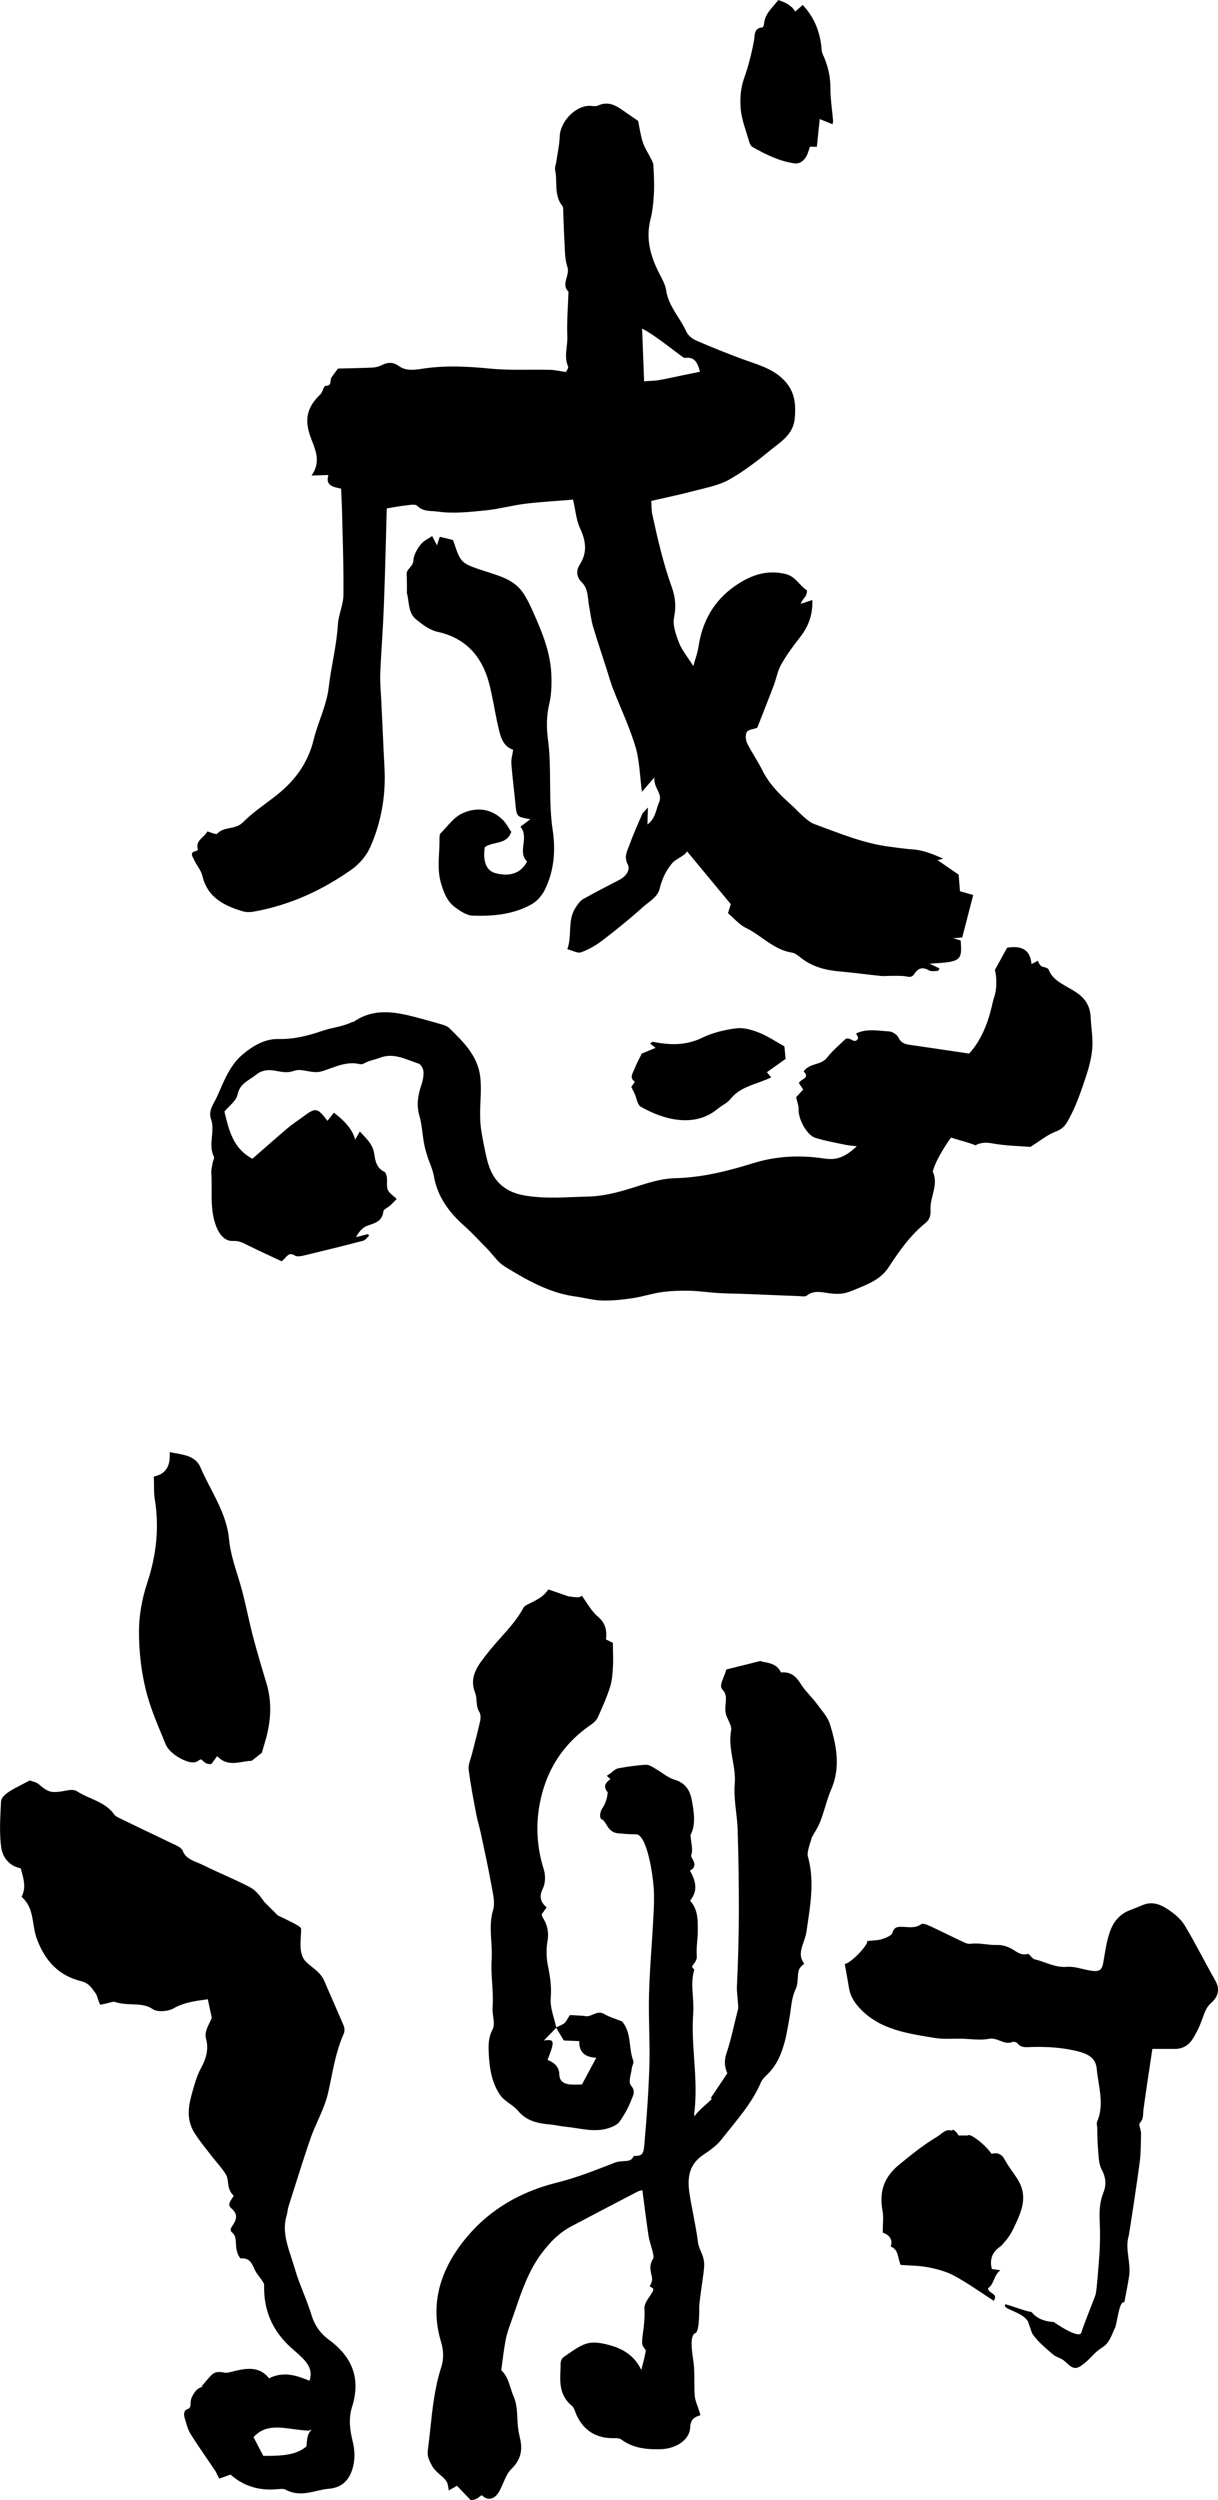
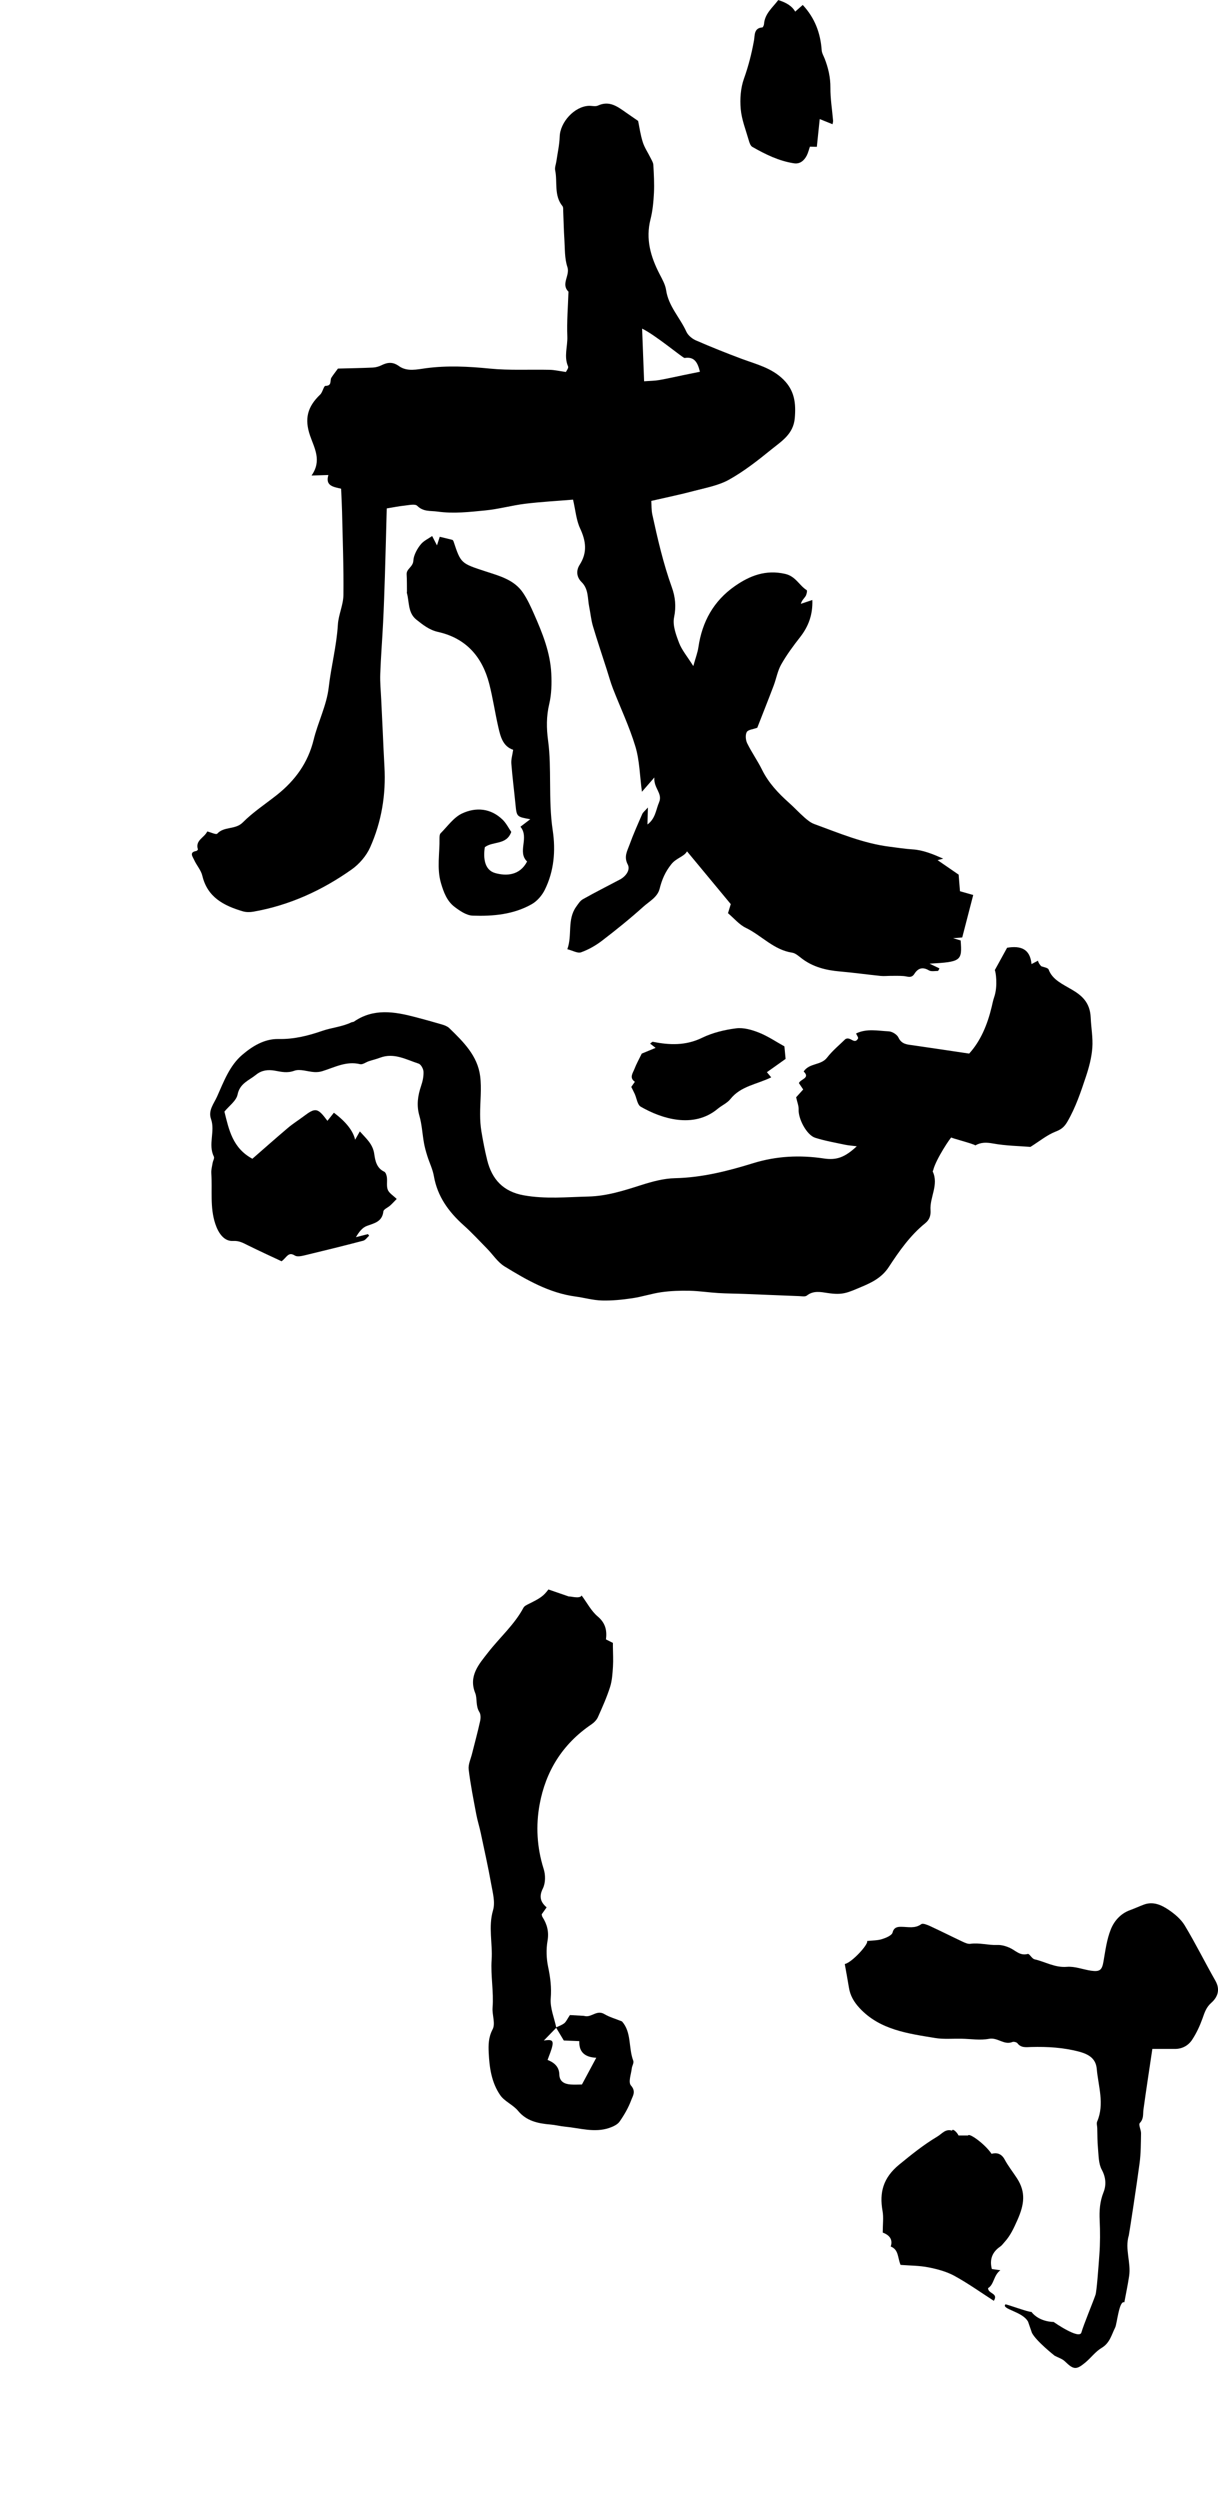
<svg xmlns="http://www.w3.org/2000/svg" id="b" viewBox="0 0 346.58 711.31">
  <g id="c">
-     <path d="M130.01,707.28l-2.32,1.33-.22-1.44c-.19-1.24-1.11-2.04-2.17-2.96-.85-.74-1.81-1.57-2.43-2.73-.78-1.44-1.36-2.67-1.14-4.29.28-2.07.5-4.14.72-6.21.61-5.73,1.24-11.66,3.09-17.38.75-2.32.73-4.73-.06-7.34-3.11-10.31-.58-20.39,7.53-29.96,6.37-7.53,14.93-12.67,25.43-15.28,5.37-1.33,10.65-3.4,15.75-5.39l.75-.29c.81-.32,1.65-.37,2.46-.42,1.37-.08,2.16-.17,2.68-1.02l.3-.48h.58c1.9,0,2.19-.98,2.37-3.04.81-9.17,1.25-16.09,1.45-22.55.1-3.41.03-6.9-.05-10.27-.07-3.24-.14-6.58-.06-9.88.11-4.55.42-9.16.72-13.62.16-2.35.31-4.7.44-7.05l.04-.74c.14-2.44.28-4.97.22-7.43-.12-5.07-2-16.95-5.12-16.94h-.39c-1.62.01-3.22-.13-4.72-.27-1.95-.19-2.75-1.53-3.34-2.52-.37-.61-.68-1.14-1.18-1.41l-.39-.21-.16-.53c-.16-.67.2-1.88.6-2.44,1.05-1.46,1.59-3.86,1.5-4.77h-.22s-.28-.57-.28-.57c-.68-1.43.47-2.32,1.03-2.75.08-.06.19-.15.28-.22-.03-.03-1.05-.94-1.05-.94l1.03-.7c.18-.12.35-.27.53-.42.51-.42,1.08-.9,1.84-1.04,2.59-.48,5.16-.81,7.61-.99h.02c.98,0,1.71.45,2.36.84l.36.22c.65.37,1.29.8,1.92,1.23,1.19.81,2.32,1.57,3.55,1.94,3.61,1.07,4.55,3.59,4.99,5.91.63,3.33,1.17,7.09-.39,9.87.06.7.15,1.34.23,1.93.21,1.48.39,2.75-.05,3.94-.03.15.24.64.38.9.37.68.83,1.53.37,2.41-.23.44-.64.73-1.09.92,2.04,3.57,2.06,6.06.05,8.57,2.21,2.42,2.2,5.41,2.19,8.07v.53c0,1.03-.08,2.06-.17,3.05-.12,1.42-.23,2.77-.11,4.09.09.97-.44,1.7-.87,2.28-.59.8-.56.84-.22,1.18l.38.39-.14.52c-.6,2.31-.44,4.64-.27,7.11.11,1.62.22,3.29.1,4.95-.32,4.27-.02,8.63.27,12.84.34,4.96.68,10.08.06,15.18-.04.36-.05.74-.04,1.17.16-.17.31-.33.44-.5.7-.93,1.79-1.9,2.75-2.75.6-.53,1.45-1.29,1.8-1.73l-.27-.25,4.7-7.03c-.83-1.84-.92-3.66-.28-5.56.93-2.74,1.59-5.52,2.29-8.47.29-1.23.59-2.46.9-3.71l.21-.82c-.02-.68-.12-1.73-.19-2.5-.12-1.34-.25-2.72-.21-3.64.35-7.17.54-14.24.56-21.02.02-7.43-.09-15.17-.35-23.66-.05-1.67-.25-3.39-.44-5.05-.3-2.63-.61-5.34-.38-8.03.19-2.23-.19-4.39-.59-6.69-.48-2.73-.98-5.55-.43-8.49.15-.8-.37-1.91-.87-2.98-.12-.26-.25-.53-.36-.78-.56-1.28-.45-2.55-.34-3.78.14-1.56.24-2.79-.88-3.94-.81-.83-.3-2.09.29-3.55.22-.54.45-1.12.62-1.67l.16-.54,9.76-2.43.32.14c.18.08.55.14.91.21,1.34.25,3.54.65,4.55,2.92.2-.01.42-.03.64-.03,2.85-.01,4.09,1.89,5.09,3.41.26.4.53.81.82,1.18.51.65,1.06,1.27,1.61,1.9.72.82,1.47,1.67,2.14,2.57.28.38.58.76.87,1.14,1.14,1.46,2.31,2.97,2.83,4.7,1.64,5.46,3.14,11.84.34,18.31-.7,1.62-1.24,3.37-1.75,5.06-.41,1.33-.82,2.7-1.33,4.03-.44,1.17-1.06,2.23-1.72,3.36-.26.44-.52.88-.77,1.34-.05.3-.17.65-.31,1.09-.35,1.07-1.07,3.29-.81,4.18,1.83,6.51.89,12.91-.03,19.1l-.34,2.35c-.15,1.03-.49,2.02-.82,2.99-.69,1.99-1.28,3.72-.25,5.53l.4.69-.62.52c-1.05.89-1.11,2.02-1.19,3.45-.06,1.04-.12,2.22-.66,3.34-.83,1.75-1.1,3.74-1.38,5.85-.13.96-.26,1.93-.44,2.87-.11.59-.22,1.18-.32,1.76-.28,1.54-.56,3.13-1,4.68-.85,3.01-2.11,6.46-5.11,9.23-.79.73-1.36,1.48-1.66,2.18-2.05,4.81-5.37,8.92-8.58,12.89-.85,1.05-1.7,2.11-2.53,3.17-1.38,1.77-3.4,3.19-5.18,4.39-3.59,2.4-4.77,5.68-3.96,10.98.3,2,.69,3.99,1.07,5.99.48,2.53.99,5.14,1.32,7.75.14,1.12.48,1.92.85,2.76.47,1.1.95,2.24.95,3.96,0,.93-.31,3.11-.67,5.63-.34,2.4-.85,6.02-.75,6.64,0,0,.12,6.55-1.07,7.02-1.66.62-1.03,4.97-.69,7.31.08.52.14.99.19,1.39.19,1.69.19,3.39.19,5.03,0,1.37,0,2.79.11,4.15.07.92.41,1.85.79,2.92.19.54.39,1.1.57,1.69l.26.86-.86.33c-.97.37-1.98,1.04-2.06,3.18-.15,3.63-4.18,5.98-7.98,6.16-.55.03-1.1.04-1.65.04-4.33.02-7.45-.87-10.13-2.88-.36-.27-1.43-.28-2.15-.28h-.45c-4.57-.09-7.9-2.24-9.89-6.39-.16-.34-.3-.71-.44-1.08-.25-.67-.49-1.31-.86-1.62-3.66-2.96-3.51-6.74-3.37-10.06.03-.71.06-1.42.05-2.12,0-.58.27-1.41.91-1.83.42-.28.84-.58,1.26-.87,1.37-.96,2.78-1.95,4.37-2.63.92-.4,1.9-.59,2.99-.59,1.39,0,2.8.31,4.11.65,4.58,1.18,7.57,3.46,9.31,7.12.03-.11.06-.21.09-.32.48-1.83.94-3.56,1.23-5.32,0,0,0,0-.01,0-.05,0-.21-.21-.32-.36-.34-.44-.75-.99-.75-1.67,0-1.14.16-2.26.31-3.36.09-.68.19-1.35.24-2.03.12-1.47.23-2.9.11-4.25-.12-1.24.69-2.42,1.46-3.56.49-.72,1.16-1.71,1.07-2.14-.02-.09-.12-.2-.28-.3l-.75-.48.4-.78c.45-.88.28-1.66.06-2.65-.27-1.24-.61-2.79.58-4.52.04-.06.14-.33-.09-1.43-.15-.7-.36-1.39-.56-2.08-.29-.97-.58-1.98-.74-3.02-.49-3.21-.9-6.43-1.33-9.76l-.4-3.08c-.49.08-.91.15-1.18.29-6.36,3.29-12.7,6.62-19.03,9.97-3.14,1.66-5.78,4.07-8.56,7.81-3.55,4.78-5.46,10.32-7.3,15.68-.44,1.29-.89,2.58-1.35,3.85-.55,1.51-1.16,3.27-1.49,5.01-.41,2.16-.7,4.39-.98,6.54l-.27,2.05c1.52,1.42,2.11,3.29,2.67,5.09.25.81.49,1.58.82,2.3.89,1.96.99,4.15,1.09,6.26.04.91.09,1.82.2,2.71.12.95.27,1.78.45,2.52.7,2.78.97,6.06-2.37,9.25-1.03.99-1.64,2.42-2.29,3.93-.31.73-.63,1.47-.99,2.16-.8,1.52-1.86,2.37-3,2.37-.62,0-1.21-.24-1.76-.71-.31-.26-.44-.29-.44-.29-.06.02-.29.2-.44.33-.48.38-1.13.91-2.16,1l-.49.04-3.86-4.04Z" />
    <path d="M158.23,576.87c.79-.39,1.67-.68,2.33-1.2.53-.42.8-1.12,1.61-2.33.71.04,2.3.13,3.89.22.14,0,.28.06.41.08,1.89.38,3.36-1.84,5.49-.58,1.48.88,3.24,1.37,5.03,2.09,2.78,3.16,1.79,7.46,3.21,11.2.23.61-.35,1.44-.43,2.18-.18,1.66-1.07,3.91-.22,4.87,1.5,1.7.49,2.98.04,4.21-.79,2.12-1.97,4.16-3.3,6.06-.59.84-1.86,1.43-2.96,1.8-4.2,1.41-8.36.02-12.53-.37-1.4-.13-2.77-.5-4.16-.61-3.6-.3-6.85-1.01-9.23-3.9-1.38-1.68-3.84-2.68-5.05-4.42-2.52-3.63-3.1-7.91-3.3-12.11-.1-2.18-.09-4.37,1.1-6.63.89-1.67-.16-4.11,0-6.18.36-4.56-.57-9.13-.27-13.59.32-4.7-.99-9.39.4-14.13.67-2.27-.07-4.95-.51-7.4-.87-4.89-1.96-9.75-2.99-14.62-.37-1.76-.93-3.48-1.26-5.24-.8-4.25-1.65-8.51-2.17-12.79-.17-1.44.58-2.98.95-4.47.77-3.09,1.62-6.17,2.3-9.28.19-.84.22-1.92-.21-2.61-1.1-1.75-.56-3.84-1.17-5.37-1.98-4.9,1.07-8.26,3.65-11.57,3.32-4.27,7.54-7.96,10.08-12.75.26-.48.98-.82,1.55-1.1,3.32-1.64,4.15-2.23,5.54-4.08,1.85.64,3.68,1.27,5.84,2.01.24-.18,3.11.78,3.61-.3,1.6,2.16,2.73,4.41,4.57,5.96,2.29,1.93,2.66,4.08,2.36,6.54.72.36,1.32.67,1.97.99,0,.38,0,.74,0,1.11.02,1.88.14,3.77.02,5.65-.13,1.95-.24,3.95-.83,5.81-.93,2.91-2.19,5.74-3.45,8.55-.35.79-1.08,1.54-1.84,2.06-8.42,5.7-13.03,13.54-14.73,22.67-1.14,6.13-.8,12.35,1.13,18.47.55,1.73.55,3.99-.24,5.58-1.11,2.25-.7,3.81,1.08,5.35-.53.75-.98,1.38-1.41,1.99.08.27.09.52.21.72,1.36,2.12,1.9,4.27,1.46,6.82-.42,2.42-.33,5.03.18,7.45.63,2.98.98,5.83.73,8.91-.22,2.73,1,5.56,1.59,8.35-1.18,1.22-2.36,2.43-3.55,3.65,1.66-.24,2.76-.34,2.46,1.31-.25,1.4-.89,2.74-1.4,4.22,2.21.84,3.31,2.2,3.35,4.16.05,1.92,1.35,2.69,3.25,2.82,1.1.08,2.21,0,3.18,0,1.39-2.6,2.64-4.93,4.08-7.61-3.69-.16-4.95-2.04-4.82-4.73-1.72-.07-3.1-.13-4.42-.18-.8-1.33-1.52-2.53-2.24-3.73Z" />
    <path d="M270.9,606.24c.11-.74,1.33.31,1.86,1.37h2.7c.25-.85,4.8,2.41,6.68,5.21,1.44-.4,2.81-.09,3.72,1.6,1,1.87,2.35,3.56,3.51,5.35,2.58,3.98,2.11,7.45.11,11.95-1.01,2.26-1.96,4.37-3.63,6.2-.41.45-.76.97-1.26,1.31q-3.41,2.34-2.36,6.38c.73.1,1.55.21,2.43.33-1.99,1.49-1.75,4.04-3.51,5.1.02,1.67,3.03,1.39,1.64,3.61-3.7-2.38-7.3-4.96-11.19-7.09-2.22-1.22-4.85-1.93-7.39-2.43-2.62-.52-5.35-.5-7.95-.7-.87-2.03-.49-4.32-2.8-5.23.75-2.3-.76-3.4-2.28-3.97,0-2.32.28-4.28-.05-6.14-.94-5.24.16-9.43,4.69-13.16,3.5-2.87,6.95-5.66,10.87-8,1.39-.83,2.3-2.28,4.21-1.7Z" />
    <path d="M299.8,660.66s7.31,5.12,7.91,3c.59-2.12,3.29-8.6,4-10.68.36-1.04.83-7.6,1.11-11.41.24-3.26.24-6.55.09-9.81-.13-2.76.04-5.35,1.1-8.01.8-2,.7-4.19-.51-6.42-.94-1.74-.87-4.01-1.07-6.06-.19-1.92-.15-3.86-.21-5.79-.02-.62-.25-1.31-.03-1.83,2.15-5.02.33-10.01-.11-14.98-.24-2.78-2.02-4.1-4.94-4.89-4.5-1.21-9.07-1.47-13.71-1.35-1.39.04-2.89.32-3.92-1.07-.23-.3-1.05-.51-1.41-.36-2.41.99-4.2-1.37-6.68-.9-2.51.48-5.22.02-7.85-.03-2.49-.05-5.04.2-7.47-.2-7.8-1.28-15.73-2.32-21.47-8.47-1.64-1.76-2.71-3.59-3.07-5.87-.35-2.19-.77-4.37-1.18-6.71,2.03-.4,6.88-5.73,6.35-6.55,1.5-.17,2.94-.13,4.23-.53,1.14-.36,2.81-1.05,3.02-1.88.4-1.58,1.52-1.64,2.54-1.63,1.93.02,3.82.56,5.64-.76.43-.32,1.72.2,2.5.56,3.11,1.44,6.16,2.98,9.26,4.44.68.32,1.5.69,2.18.6,2.59-.37,5.09.44,7.66.33,1.24-.06,2.63.36,3.76.91,1.58.77,2.77,2.23,4.95,1.64.44-.12,1.17,1.37,1.91,1.53,3.06.69,5.78,2.43,9.22,2.14,2.23-.19,4.55.76,6.85,1.1,2.54.37,3.13-.22,3.54-2.6.54-3.09.93-6.27,2.09-9.16.93-2.33,2.71-4.46,5.45-5.46,1.33-.49,2.61-1.08,3.94-1.58,2.65-.99,4.98.09,6.99,1.43,1.78,1.2,3.58,2.71,4.64,4.47,3.1,5.15,5.77,10.54,8.74,15.76,1.42,2.5.69,4.63-1.18,6.29-1.48,1.31-1.91,2.82-2.5,4.47-.75,2.09-1.71,4.16-2.94,6.03-1.05,1.6-2.77,2.63-4.94,2.61-2.08-.01-4.15,0-6.38,0-.89,6.01-1.76,11.62-2.53,17.25-.18,1.32.13,2.6-1.03,3.82-.46.48.36,1.94.34,2.94-.05,2.8-.04,5.62-.4,8.4-.71,5.46-2.98,20.33-3.08,20.65-1.18,3.88.68,7.73.09,11.58-.36,2.42-.87,4.82-1.36,7.46-1.5-.64-2.07,6.09-2.61,7.17-1.03,2.04-1.49,4.39-3.86,5.8-1.76,1.05-3.02,2.82-4.62,4.15-2.63,2.19-3.37,2.05-5.84-.34-.73-.71-1.87-1.04-2.89-1.58,0,0-5.29-4.16-6.48-6.53l-1.09-3.15c-1.59-2.96-7.68-3.55-6.45-4.94.14-.15,6.76,2.31,7.39,2.13,2.3,2.95,6.32,2.87,6.32,2.87Z" />
-     <path d="M95.05,570.02c-.93-2.13-1.87-4.26-2.77-6.39-.76-1.8-2.2-2.94-3.58-4.05-.49-.39-.99-.79-1.45-1.22-1.98-1.84-1.82-4.59-1.65-7.5.04-.6.07-1.2.08-1.79.02-.71.02-.93-6.63-4.07l-3.78-3.78-.31-.42c-1.06-1.45-2.15-2.94-3.84-3.83-2.35-1.24-4.82-2.36-7.21-3.44-1.88-.85-3.83-1.73-5.69-2.66-.58-.29-1.2-.55-1.82-.81-1.98-.83-3.7-1.54-4.33-3.32-.29-.81-1.17-1.29-1.98-1.69-2.26-1.09-4.53-2.18-6.79-3.26-2.73-1.3-5.46-2.61-8.17-3.93l-.52-.25c-.83-.39-1.76-.83-2.11-1.32-1.67-2.41-4.26-3.56-6.77-4.67-1.36-.6-2.65-1.17-3.77-1.93-.44-.29-1.05-.43-1.82-.4-.3,0-.6.05-.86.1-1.59.31-2.62.46-3.44.49-1.75.06-2.68-.38-4.79-2.2-.57-.5-1.33-.7-1.83-.84-.1-.03-.18-.05-.24-.07l-.48-.19-.46.24c-.6.32-1.17.61-1.72.89-1.26.64-2.46,1.25-3.56,1.96-1.62,1.04-2.43,2-2.47,2.94l-.08,1.67c-.19,3.76-.38,7.65.15,11.45.33,2.35,1.97,5.19,5.53,5.85l.12.42c.72,2.6,1.35,4.84.39,7.12l-.25.59.47.46c2.03,2.02,2.44,4.51,2.87,7.14.25,1.54.51,3.13,1.11,4.66,1.61,4.11,4.65,9.79,12.42,11.71,2.02.5,2.79,1.55,3.75,2.89l.39.53c.31.41.48.97.67,1.56.1.32.2.64.33.95l.31.79.89-.15c.51-.09,1.03-.23,1.52-.36.58-.16,1.13-.31,1.53-.32.15,0,.24.01.28.03,1.61.56,3.28.62,4.89.68,2.13.08,4.15.16,5.84,1.36.76.53,1.9.61,2.73.59,1.25-.04,2.47-.33,3.24-.79,2.81-1.63,5.94-2.07,9.26-2.53l.48-.07,1.13,5.29c-.18.46-.41.94-.64,1.41-.7,1.45-1.42,2.95-1.02,4.41.74,2.72.35,5.2-1.31,8.28-.79,1.47-1.44,3.12-1.99,5.03l-.23.79c-1.21,4.16-2.45,8.46.24,12.78,1.06,1.71,2.33,3.33,3.56,4.89.42.54.84,1.08,1.26,1.62.49.64,1.02,1.28,1.55,1.91,1.02,1.22,1.99,2.38,2.7,3.63.31.54.39,1.24.48,1.97.14,1.21.32,2.69,1.63,3.89-.02.06-.04.13-.06.16l-.28.43c-.88,1.35-1.37,2.09-.32,3,1.58,1.36,1.75,2.72.57,4.55l-.16.24c-.41.61-.98,1.43-.21,2.07.94.77,1.03,1.7,1.11,3.15.06,1.16.13,2.47.92,3.73l.3.49h.6c1.63.03,2.48.77,3.39,2.94.38.92.99,1.72,1.57,2.49.29.39.59.78.84,1.18.1.16.41.64.4.85-.21,7.21,2.28,13.07,7.61,17.92.36.33.73.65,1.1.97,2.92,2.56,5.46,4.8,4.2,8.49-2.33-.96-4.75-1.88-7.34-1.79-1.47.05-2.84.41-4.17,1.1-1.46-1.9-3.42-2.78-5.94-2.7-1.47.05-3.01.41-4.37.74l-.39.1c-.5.13-1.03.26-1.46.27-.11,0-.22,0-.32-.02l-.21-.03c-.71-.11-1.23-.19-1.71-.17-1.36.04-2.01.81-3.31,2.33l-1.54,1.81.82-.06c-2.19.38-2.92,1.87-3.53,3.08-.31.61-.34,1.25-.37,1.81-.06,1.02-.12,1.36-.98,1.64-1.32.42-.72,2.41-.72,2.43.12.36.22.73.33,1.1.34,1.18.69,2.4,1.38,3.51,1.51,2.42,3.16,4.83,4.75,7.15.76,1.12,1.53,2.23,2.28,3.35.18.27.31.56.44.85l.24.5.42.84,3.24-1.15c3.31,2.97,7.34,4.4,11.99,4.25.24,0,.47-.02.71-.04l.59-.05c.33-.03.68-.06,1.01-.07.75-.02,1.08.06,1.22.14,1.45.81,3.01,1.17,4.76,1.12,1.47-.05,2.89-.38,4.26-.7,1.17-.27,2.27-.53,3.36-.61,3.93-.29,6.33-2.7,7.14-7.17.35-1.92.25-4.09-.29-6.28-.71-2.9-1.29-6.33-.2-9.78,2.48-7.86.33-14.14-6.59-19.19-2.38-1.74-4.03-4.07-4.9-6.92-.66-2.18-1.51-4.33-2.33-6.42-.88-2.24-1.79-4.55-2.45-6.85-.3-1.03-.63-2.07-.97-3.1-1.34-4.07-2.6-7.92-1.36-12.03.13-.43.2-.88.27-1.33.06-.38.12-.76.23-1.13l1.48-4.68c1.54-4.89,3.13-9.95,4.84-14.88.58-1.68,1.34-3.38,2.07-5.02,1.14-2.56,2.31-5.2,2.93-7.94.3-1.32.56-2.64.83-3.96.86-4.25,1.75-8.64,3.58-12.75.31-.69.3-1.63-.02-2.4-.89-2.09-1.81-4.18-2.72-6.27ZM87.2,696.08c-2.42,2.02-5.41,2.53-9.12,2.65-.99.03-2.02.04-3.16.04l-2.78-5.34c1.64-1.79,3.56-2.63,6.15-2.72,1.6-.05,3.27.18,5.03.42,1.17.16,2.37.32,3.57.4l1.19.08v-.24s.53,0,.53,0c-1.06,1.12-1.22,2.07-1.4,4.69Z" />
-     <path d="M46.43,494.62l.73,1.74c1.06,2.55,5.51,5.17,7.84,5.1.55-.02,1.01-.17,1.38-.44.49-.37.72-.4.79-.41.13,0,.37.22.59.42.41.38.97.9,1.83.89h.55s1.68-2.27,1.68-2.27c1.2,1.4,2.75,2.03,4.78,1.96.85-.03,1.68-.17,2.48-.31.61-.1,1.22-.21,1.8-.25l.75-.05,2.87-2.28.97-3.29c1.77-6,1.89-11.39.34-16.53-1.29-4.28-2.62-8.71-3.77-13.09-.58-2.2-1.08-4.42-1.58-6.63-.44-1.93-.87-3.87-1.36-5.79-.45-1.77-.99-3.54-1.52-5.25-1.03-3.32-2.09-6.76-2.4-10.14-.49-5.36-2.91-10.03-5.25-14.56-1.01-1.95-2.05-3.96-2.91-5.97-1.25-2.94-4.22-3.47-6.83-3.94l-1.89-.35v1.21q-.04,4.45-3.76,5.52l-.78.23.03.76c.02.6.02,1.19.03,1.78,0,1.26,0,2.57.22,3.85,1.27,7.84.57,15.63-2.14,23.82-1.51,4.57-2.33,9.29-2.35,13.66-.03,5.65.6,11.23,1.88,16.56,1.15,4.81,3.12,9.51,5.03,14.05Z" />
    <path d="M185.33,142.55c.08,1.2.01,2.57.29,3.86,1.52,6.98,3.12,13.94,5.55,20.69.98,2.72,1.27,5.47.64,8.54-.47,2.25.54,4.97,1.42,7.28.79,2.06,2.31,3.83,4.05,6.6.65-2.36,1.23-3.84,1.45-5.36,1.05-7.25,4.32-13.17,10.36-17.39,4.29-2.99,8.8-4.74,14.33-3.48,2.99.68,3.97,3.26,6.12,4.62.2.12,0,1.21-.29,1.68-.42.68-1.09,1.2-1.37,2.22,1.06-.35,2.12-.7,3.27-1.09.15,4.18-1.1,7.53-3.49,10.58-1.94,2.47-3.82,5.03-5.37,7.76-1.03,1.82-1.39,4.02-2.14,6.01-1.55,4.1-3.18,8.17-4.67,12-1.19.44-2.62.54-2.99,1.22-.45.81-.32,2.28.12,3.19,1.27,2.59,2.96,4.97,4.24,7.56,1.84,3.72,4.59,6.64,7.63,9.35,1.51,1.35,2.88,2.84,4.4,4.18.84.74,1.78,1.52,2.81,1.89,7.05,2.57,13.97,5.53,21.56,6.47,2.16.27,4.27.61,6.48.75,2.92.18,5.78,1.36,8.66,2.63-.72.2-1.44.39-1.6.43,1.95,1.34,4.09,2.82,5.99,4.12.15,1.82.27,3.35.38,4.72,1.52.43,2.7.76,3.77,1.07-1.06,4.08-2.05,7.92-3.13,12.09-.36.03-1.07.08-2.6.2,1.2.36,1.67.5,2.15.65.46,5.83.13,6.1-8.85,6.6,1.32.63,2.06.99,2.82,1.35-.21.37-.32.72-.43.72-.87,0-1.91.23-2.57-.16-1.82-1.08-3.12-.61-4.14,1-.85,1.34-1.94.71-3.03.62-1.2-.1-2.42-.06-3.63-.06-.98,0-1.98.12-2.95.02-3.89-.4-7.77-.94-11.67-1.28-3.85-.34-7.46-1.23-10.62-3.58-.91-.68-1.86-1.6-2.89-1.76-5.26-.8-8.7-4.91-13.2-7.08-1.86-.9-3.3-2.68-5.04-4.15.32-1.06.61-1.98.79-2.58-4.22-5.09-8.29-9.99-12.45-15.02-.86,1.55-3.03,1.86-4.46,3.66-1.76,2.2-2.68,4.38-3.33,6.97-.6,2.42-2.93,3.59-4.62,5.11-3.78,3.4-7.75,6.61-11.79,9.7-1.79,1.37-3.84,2.53-5.95,3.29-.98.35-2.38-.5-3.91-.88,1.46-3.99-.1-8.41,2.51-12.07.56-.78,1.12-1.71,1.91-2.15,3.46-1.95,7.01-3.74,10.53-5.6,1.74-.92,3.04-2.77,2.25-4.27-1.18-2.25-.14-3.86.49-5.62,1.07-2.96,2.36-5.85,3.62-8.74.23-.52.77-.91,1.62-1.88-.05,1.95-.09,3.22-.13,4.84,2.3-1.69,2.4-4.19,3.3-6.29,1.11-2.59-1.59-4.01-1.33-7.09-1.44,1.65-2.29,2.63-3.54,4.07-.62-4.63-.67-8.92-1.86-12.87-1.7-5.65-4.27-11.03-6.41-16.55-.68-1.75-1.16-3.57-1.74-5.35-1.32-4.12-2.71-8.23-3.94-12.38-.52-1.76-.68-3.63-1.05-5.44-.5-2.42-.14-5.07-2.18-7.08-1.42-1.4-1.6-3.25-.54-4.91,2.23-3.48,1.81-6.74.13-10.35-1.1-2.35-1.3-5.12-2.01-8.19-4.51.38-9.08.62-13.61,1.17-3.81.47-7.55,1.53-11.37,1.9-4.5.44-8.98.97-13.58.33-2.08-.29-4.01.11-5.78-1.64-.63-.63-2.43-.17-3.69-.05-1.5.15-2.98.46-4.98.79-.17,6.3-.33,12.77-.53,19.24-.14,4.42-.29,8.83-.51,13.24-.24,4.88-.64,9.75-.81,14.63-.09,2.39.16,4.8.27,7.19.14,2.99.29,5.98.43,8.98.16,3.4.29,6.81.49,10.2.46,7.97-.83,15.69-4.06,22.94-1.08,2.43-3.09,4.77-5.27,6.31-8.44,5.97-17.71,10.21-27.98,12.01-.97.17-2.07.17-3.01-.11-5.36-1.59-10.04-3.96-11.5-10.12-.38-1.61-1.66-2.98-2.35-4.55-.37-.84-1.48-2.14.63-2.49.18-.03.5-.36.46-.47-.8-2.6,1.79-3.26,2.67-5.09,1.05.26,2.52.98,2.83.64,1.97-2.16,5.14-1.06,7.27-3.2,2.92-2.94,6.47-5.26,9.74-7.85,5.17-4.11,8.83-9.14,10.43-15.69,1.22-5.01,3.7-9.8,4.28-14.85.68-5.99,2.25-11.84,2.61-17.88.17-2.83,1.54-5.6,1.58-8.41.09-7.92-.21-15.85-.39-23.77-.05-2.11-.17-4.21-.27-6.51-2.08-.51-4.58-.74-3.62-3.9-1.54.05-2.85.09-4.79.15,3-4.29.78-7.82-.44-11.4-1.6-4.71-.77-8.14,2.91-11.65.69-.66,1-2.46,1.48-2.46,1.96,0,1.2-1.55,1.7-2.34.54-.85,1.18-1.64,1.86-2.58,3.29-.09,6.62-.14,9.94-.29.84-.04,1.72-.29,2.48-.67,1.72-.85,3.21-.99,4.92.24,2.37,1.7,5.21.94,7.75.61,6.07-.8,12.04-.49,18.1.11,5.64.56,11.36.22,17.04.35,1.43.03,2.84.37,4.64.62.14-.33.81-1.14.62-1.57-1.25-2.84-.1-5.71-.22-8.54-.17-4.23.19-8.49.33-12.74-2.24-2.19.5-4.58-.31-7.02-.82-2.45-.69-5.24-.86-7.89-.18-2.65-.21-5.31-.33-7.96-.02-.5.06-1.14-.21-1.47-2.48-3.05-1.38-6.81-2.08-10.21-.16-.8.23-1.71.35-2.57.33-2.33.87-4.66.94-7,.13-4.11,4.16-8.55,8.25-8.76.88-.04,1.9.27,2.63-.07,3.31-1.53,5.64.34,8.07,2.04.96.67,1.93,1.34,3.37,2.33.34,1.63.64,3.89,1.32,6.03.5,1.58,1.49,3.01,2.23,4.52.31.63.74,1.29.78,1.96.14,2.65.3,5.31.17,7.95-.13,2.52-.36,5.08-.98,7.52-1.43,5.64.04,10.67,2.59,15.61.75,1.45,1.62,2.97,1.85,4.54.67,4.59,3.95,7.83,5.76,11.83.47,1.04,1.64,2.01,2.72,2.48,4.27,1.86,8.61,3.6,12.98,5.23,4.19,1.56,8.57,2.58,11.93,5.92,3.17,3.14,3.59,6.75,3.22,10.98-.4,4.56-3.77,6.56-6.67,8.91-3.81,3.1-7.73,6.18-12,8.57-3.01,1.69-6.64,2.33-10.04,3.23-3.86,1.03-7.78,1.83-12.12,2.83ZM182.71,93.5c.19,5.07.38,9.83.57,14.99,1.63-.13,2.97-.12,4.28-.35,2.45-.43,4.87-.99,7.3-1.49,1.47-.3,2.95-.6,4.3-.87-.65-2.74-1.64-4.37-4.36-3.92-.43.07-8.21-6.48-12.09-8.36Z" />
    <path d="M150,245.14c-2.9-2.73.7-6.81-1.91-9.91.92-.7,1.74-1.33,2.8-2.14-3.88-.68-3.86-.69-4.21-4.21-.38-3.88-.88-7.74-1.18-11.62-.09-1.19.3-2.43.52-3.92-2.98-.99-3.63-3.83-4.26-6.59-.92-4.05-1.52-8.17-2.55-12.19-1.98-7.68-6.6-12.97-14.55-14.75-2.5-.56-4.3-2.01-6.17-3.49-2.48-1.97-1.98-5.02-2.72-7.63-.03-.11.03-.25.03-.38-.02-1.63,0-3.26-.09-4.89-.09-1.62,1.85-2.07,1.92-3.99.05-1.32,1.06-3.38,2.25-4.71.81-.9,2-1.45,3.09-2.2.4.78.75,1.46,1.37,2.66.39-1.2.59-1.83.79-2.45,1.14.28,2.29.56,3.61.88.02.02.24.2.31.42,2.1,6.35,2.13,6.25,9.19,8.57,3.91,1.28,8.09,2.36,10.58,6.06,1.26,1.87,2.22,3.96,3.13,6.03,2.4,5.43,4.63,10.95,4.92,16.96.14,2.87.07,5.86-.58,8.63-.84,3.53-.81,6.9-.33,10.47.54,3.98.53,8.05.57,12.08.04,4.5.07,8.95.75,13.46.86,5.75.38,11.59-2.28,16.93-.79,1.58-2.16,3.18-3.68,4.04-5.19,2.95-11.02,3.47-16.82,3.27-1.76-.06-3.64-1.35-5.15-2.49-2.18-1.65-3.12-4.2-3.88-6.79-1.22-4.21-.33-8.47-.41-12.7,0-.49.02-1.16.32-1.46,1.98-1.98,3.73-4.54,6.14-5.65,3.92-1.82,8.13-1.49,11.49,1.78,1.05,1.02,1.73,2.43,2.47,3.49-1.36,3.82-5.22,2.57-7.53,4.35-.45,3.03-.14,6.47,2.94,7.35,3.18.9,7.03.71,9.09-3.28Z" />
-     <path d="M236.88,35.34c-1.33-.53-2.54-1.02-3.63-1.46-.28,2.69-.54,5.26-.82,7.9-.81-.02-1.38-.04-1.97-.05-.29.83-.49,1.72-.89,2.51-.74,1.44-1.92,2.48-3.62,2.23-4.3-.65-8.16-2.55-11.88-4.68-.54-.31-.83-1.23-1.03-1.93-.84-2.93-2.01-5.85-2.27-8.84-.25-2.85-.03-5.97.92-8.63,1.29-3.6,2.2-7.21,2.87-10.95.24-1.33-.08-3.48,2.35-3.63.19-.01.46-.61.49-.95.2-2.97,2.45-4.71,4.05-6.84q3.62,1.09,4.82,3.29c.75-.66,1.45-1.28,2.15-1.9,3.44,3.69,5.05,8.01,5.39,12.88.06.85.57,1.67.89,2.5,1,2.62,1.61,5.26,1.59,8.14-.03,3.13.5,6.26.76,9.39.03.33-.1.68-.16,1.05Z" />
+     <path d="M236.88,35.34c-1.33-.53-2.54-1.02-3.63-1.46-.28,2.69-.54,5.26-.82,7.9-.81-.02-1.38-.04-1.97-.05-.29.83-.49,1.72-.89,2.51-.74,1.44-1.92,2.48-3.62,2.23-4.3-.65-8.16-2.55-11.88-4.68-.54-.31-.83-1.23-1.03-1.93-.84-2.93-2.01-5.85-2.27-8.84-.25-2.85-.03-5.97.92-8.63,1.29-3.6,2.2-7.21,2.87-10.95.24-1.33-.08-3.48,2.35-3.63.19-.01.46-.61.49-.95.2-2.97,2.45-4.71,4.05-6.84q3.62,1.09,4.82,3.29c.75-.66,1.45-1.28,2.15-1.9,3.44,3.69,5.05,8.01,5.39,12.88.06.85.57,1.67.89,2.5,1,2.62,1.61,5.26,1.59,8.14-.03,3.13.5,6.26.76,9.39.03.33-.1.68-.16,1.05" />
    <path d="M265.52,332.99c-.03.12-.15.27-.11.35,1.77,3.78-.89,7.31-.63,11,.1,1.46-.27,2.71-1.5,3.7-4.29,3.46-7.43,7.96-10.39,12.48-1.92,2.93-4.68,4.33-7.53,5.53-4.29,1.81-5.53,2.51-9.93,1.84-1.9-.29-4-.74-5.85.74-.47.38-1.47.18-2.22.15-5.15-.19-10.29-.42-15.44-.62-2.5-.1-5-.1-7.5-.25-2.73-.16-5.44-.59-8.17-.65-2.65-.06-5.33.03-7.95.39-2.83.39-5.58,1.33-8.41,1.74-2.85.42-5.76.72-8.63.64-2.51-.07-4.99-.79-7.5-1.13-7.51-1.01-13.9-4.72-20.18-8.56-1.96-1.2-3.32-3.37-4.98-5.06-2.21-2.25-4.34-4.57-6.69-6.67-4.26-3.82-7.44-8.18-8.45-13.97-.34-1.96-1.27-3.81-1.87-5.73-.37-1.19-.72-2.41-.94-3.64-.47-2.61-.59-5.3-1.32-7.83-.85-2.97-.45-5.68.5-8.49.44-1.28.74-2.69.68-4.03-.04-.81-.73-2.08-1.4-2.29-3.53-1.14-6.98-3.17-10.94-1.69-1.05.4-2.16.66-3.23,1.01-.84.28-1.76,1.02-2.47.84-3.94-.97-7.27.92-10.78,2-.71.22-1.5.29-2.25.25-1.92-.12-4.06-.97-5.69-.38-2.03.74-3.7.31-5.53-.02-1.95-.35-3.77-.14-5.35,1.15-1.99,1.63-4.62,2.41-5.27,5.65-.36,1.79-2.44,3.24-3.74,4.85,1.27,5.14,2.34,10.4,7.96,13.41,3.29-2.87,6.67-5.87,10.12-8.79,1.4-1.19,2.98-2.17,4.44-3.27,3.4-2.56,4-2.48,6.79,1.27.64-.81,1.25-1.57,1.84-2.31q5.18,3.89,6.04,7.69c.49-.87.84-1.48,1.34-2.37,1.82,2.05,3.71,3.57,4.11,6.46.25,1.8.65,3.99,2.83,5,.42.19.69,1.03.76,1.6.15,1.19-.16,2.52.26,3.56.38.95,1.5,1.59,2.53,2.6-.69.7-1.25,1.32-1.86,1.87-.65.59-1.86,1.06-1.93,1.68-.34,2.94-2.54,3.33-4.71,4.13-1.28.47-2.27,1.75-3.1,3.2,1.14-.29,2.27-.59,3.41-.88.12.15.23.3.35.45-.56.49-1.04,1.26-1.69,1.43-5.48,1.44-10.99,2.8-16.5,4.12-.96.23-2.26.54-2.95.1-1.88-1.2-2.3.56-3.78,1.63-3-1.41-6.29-2.92-9.54-4.52-1.35-.67-2.54-1.37-4.23-1.26-2.57.17-4.19-2.19-5.07-4.82-1.6-4.78-.82-9.63-1.15-14.43-.07-.97.21-1.96.37-2.93.1-.62.58-1.38.36-1.81-1.72-3.47.42-7.19-.81-10.69-.87-2.46.8-4.36,1.71-6.38,1.9-4.25,3.55-8.79,7.14-11.87,2.88-2.46,6.3-4.61,10.34-4.53,4.38.09,8.38-.9,12.5-2.33,2.66-.92,5.61-1.14,8.24-2.41.22-.11.53-.07.73-.2,5.58-3.86,11.52-2.86,17.5-1.29,2.55.67,5.1,1.37,7.63,2.12.71.21,1.48.51,2,1.01,3.99,3.87,8.05,7.85,8.79,13.66.46,3.59-.03,7.3-.01,10.95,0,1.61.11,3.23.37,4.81.46,2.74.98,5.48,1.65,8.17,1.36,5.47,4.57,8.93,10.38,9.98,6.15,1.11,12.27.5,18.41.35,5.27-.13,10.14-1.7,15.08-3.28,3.08-.98,6.35-1.87,9.55-1.94,7.69-.17,15-2.02,22.23-4.26,6.64-2.06,13.32-2.37,20.13-1.35,3.61.54,5.95-.28,9.38-3.47-1.31-.17-2.37-.23-3.41-.45-2.82-.6-5.69-1.1-8.43-1.97-2.43-.77-4.84-5.42-4.71-8.04.05-1.02-.4-2.06-.71-3.48.44-.48,1.18-1.31,2.01-2.22-.36-.54-.75-1.12-1.22-1.81.43-1.16,3.33-1.41,1.35-3.31,1.66-2.48,4.92-1.69,6.65-3.93,1.58-2.05,3.65-3.72,5.22-5.28,1.46-.86,2.56,1.68,3.6-.17.16-.28-.36-.94-.56-1.43,3.01-1.48,6.2-.76,9.31-.61.97.05,2.34.89,2.74,1.74.92,1.99,2.55,2,4.24,2.24,5.11.73,10.22,1.51,15.89,2.35,3.24-3.54,5.2-8.22,6.41-13.29.22-.93.4-1.87.71-2.76,1.12-3.25.41-7.43.18-7.7,1.32-2.39,2.44-4.44,3.5-6.37,3.86-.63,6.54.29,6.95,4.65.71-.37,1.17-.61,1.84-.97.1.7.86,1.56.96,1.6.73.26,1.88.42,2.07.93,2.17,5.85,11.61,4.89,11.97,13.67.12,2.87.67,5.76.46,8.59-.2,2.74-.92,5.49-1.79,8.11-1.47,4.41-2.94,8.85-5.31,12.92-.81,1.38-1.62,2.15-3.23,2.77-2.49.95-4.65,2.75-7.28,4.4-3.26-.26-7.01-.31-10.64-.97-1.87-.34-3.43-.38-5.03.54-.6-.5-7.42-2.22-6.81-2.27-.06-.29-4.42,6.16-5.19,9.33Z" />
    <path d="M186.54,298.14c-.73-.56-1.12-.87-1.55-1.2.4-.29.6-.55.75-.52,4.78.95,9.37,1.13,14.02-1.13,2.98-1.45,6.39-2.28,9.7-2.7,2.1-.27,4.49.42,6.52,1.23,2.55,1.02,4.87,2.6,7.22,3.9.13,1.34.23,2.43.34,3.57-1.77,1.26-3.55,2.52-5.32,3.78.43.51.81.97,1.23,1.47-4.08,2-8.67,2.46-11.62,6.18-.91,1.15-2.44,1.79-3.6,2.76-6.94,5.81-16.2,2.72-21.92-.6-.95-.55-1.14-2.39-1.7-3.63-.32-.7-.68-1.38-.98-1.99.26-.37.64-.91,1.02-1.46-1.67-1.15-.57-2.47-.12-3.65.53-1.4,1.28-2.72,2.08-4.37.94-.39,2.29-.95,3.94-1.63Z" />
  </g>
</svg>